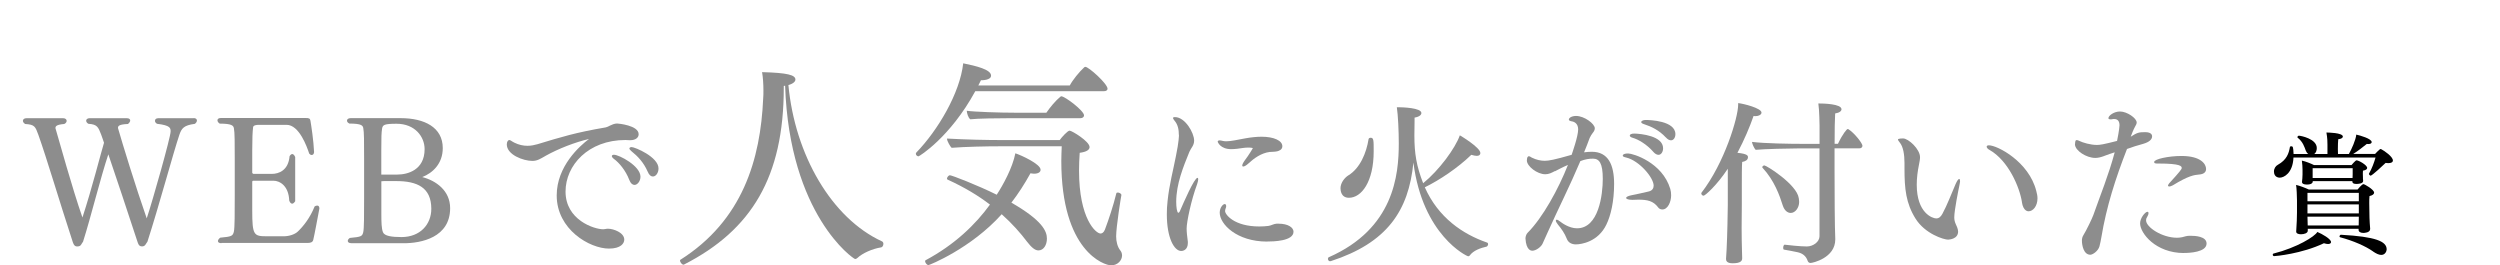
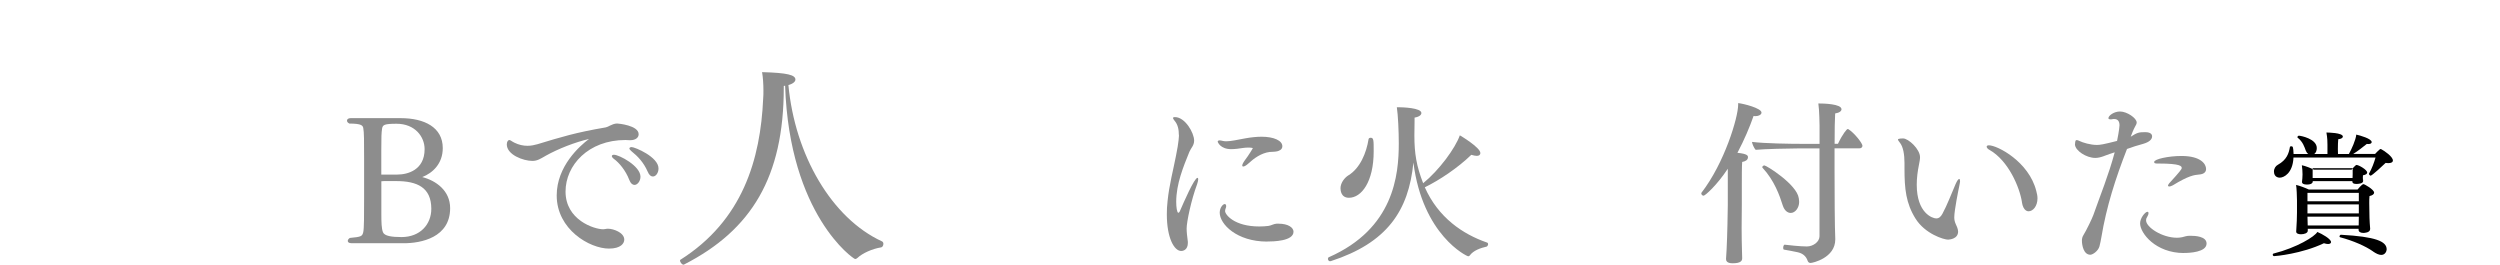
<svg xmlns="http://www.w3.org/2000/svg" id="_レイヤー_2" data-name="レイヤー 2" viewBox="0 0 410.32 43.55">
  <defs>
    <style>
      .cls-1 {
        fill: #8d8d8d;
      }
    </style>
  </defs>
  <g id="design">
    <g>
      <g>
-         <path class="cls-1" d="M31.77,19.38c.37,0,.55.17.55.4,0,.17-.12.4-.35.55-1.79.23-2.16.72-2.53,1.79-1.01,2.99-3.34,11.66-5.24,17.54-.29.37-.35.78-.89.78s-.63-.43-.78-.86c-1.53-4.72-3.54-10.65-4.75-14.25-1.3,3.89-2.85,10.25-4.15,14.34-.32.37-.26.78-.98.78-.49,0-.63-.49-.75-.86-2.16-6.59-4.23-13.62-5.61-17.48-.49-1.32-.58-1.67-2.16-1.76-.26-.17-.37-.35-.37-.52,0-.23.2-.43.58-.43h6.02c.37,0,.58.2.58.43,0,.2-.14.4-.4.52-1.35.11-1.44.4-1.44.69.72,2.42,2.68,9.62,4.43,14.66,1.58-4.84,2.99-10.45,3.54-12.27-.12-.32-.35-1.07-.46-1.32-.49-1.27-.66-1.7-2.1-1.79-.26-.14-.37-.35-.37-.52,0-.2.2-.4.55-.4h6.13c.37,0,.55.17.55.37,0,.17-.14.4-.37.58-1.47.06-1.64.32-1.64.66.69,2.42,2.91,9.67,4.72,14.83.98-2.94,3.92-13.33,3.92-14.25,0-.55,0-1.01-2.22-1.27-.23-.12-.35-.32-.35-.49,0-.23.17-.43.55-.43h5.82Z" />
-         <path class="cls-1" d="M36.35,39.91c-.4,0-.58-.14-.58-.35,0-.17.14-.37.37-.55,1.93-.17,2.07-.29,2.25-1.01.14-.66.14-3.02.14-5.99v-5.64c0-2.94,0-4.64-.14-5.33-.09-.4-.29-.75-2.33-.75-.26-.17-.37-.37-.37-.55,0-.2.17-.37.55-.37h13.96c.49,0,.69.06.75.43.14.83.52,3.28.6,5.18-.03.32-.2.46-.4.46-.14,0-.29-.09-.4-.23-.37-1.12-1.64-4.72-3.71-4.72h-4.55c-.4,0-.92.06-.95.4-.09.81-.14,1.7-.14,3.77v3.71c.06.12.14.17.2.17h3.02c1.12,0,2.71-.55,2.91-2.91.14-.23.32-.35.43-.35.17,0,.35.17.49.49v7.26c-.17.26-.35.4-.49.4-.2,0-.37-.17-.49-.52-.09-2.39-1.53-3.25-2.59-3.25h-3.28c-.14,0-.2.06-.2.2v4.69c0,4.09.26,4.23,2.42,4.23h2.76c.89,0,1.81-.32,2.27-.75.92-.86,2.04-2.27,2.79-4.15.14-.09.29-.14.43-.14.2,0,.35.14.35.49-.35,1.84-.78,4.2-1.01,5.15-.09.37-.43.49-.86.49h-14.2Z" />
        <path class="cls-1" d="M57.63,39.91c-.37,0-.55-.17-.55-.37,0-.17.14-.37.35-.49,1.93-.17,2.02-.29,2.19-.95.14-.6.14-2.82.14-5.61v-6.48c0-2.79,0-4.35-.14-5.01-.09-.37-.23-.72-2.27-.72-.26-.12-.4-.29-.4-.49s.2-.4.58-.4h8.23c3.89,0,6.91,1.5,6.91,4.92,0,2.56-1.67,4.09-3.37,4.75,2.25.58,4.58,2.22,4.58,5.1,0,4.84-4.78,5.76-7.6,5.76h-8.64ZM65.23,28.65c1.64,0,4.46-.72,4.46-4.17,0-2.04-1.58-4.17-4.61-4.17-2.04,0-2.22.2-2.36.72-.12.81-.14,1.35-.14,3.74v3.89h2.65ZM63.02,29.72c-.2,0-.35.03-.43.03v5.3c0,1.47.03,2.45.26,3.05.23.63,1.41.81,3.05.81,3.05,0,4.89-2.07,4.89-4.64,0-3.51-2.33-4.55-5.76-4.55h-2.02Z" />
        <path class="cls-1" d="M89.51,25.6c-.81.46-1.32.81-2.13.81-1.5,0-4.2-1.01-4.2-2.71,0-.46.23-.72.4-.72.2,0,.37.2.83.43.75.37,1.47.52,2.16.52.6,0,1.15-.12,1.64-.26,3.89-1.18,6.31-1.93,11.2-2.76.17-.03.49-.17.69-.29.29-.14.75-.35,1.18-.35.14,0,3.54.29,3.54,1.76,0,.55-.49.98-1.38.98h-.17c-.23,0-.43-.03-.63-.03-6.08,0-9.82,4.15-9.82,8.46,0,4.66,4.69,6.19,6.19,6.19.23,0,.35-.06.63-.09h.17c.86,0,2.65.63,2.65,1.79,0,.6-.55,1.47-2.51,1.47-3.17,0-8.58-3.14-8.58-8.72,0-4.81,3.8-8.15,5.3-9.27-2.25.52-5.01,1.58-7.17,2.79ZM103.28,29.52c-.6-1.56-1.67-2.82-2.51-3.43-.23-.17-.35-.35-.35-.46,0-.14.12-.23.35-.23.86,0,4.35,1.84,4.35,3.6,0,.72-.49,1.35-.98,1.35-.32,0-.63-.23-.86-.83ZM106.3,28.17c-.66-1.53-1.67-2.56-2.65-3.34-.23-.2-.35-.35-.35-.46,0-.14.17-.23.37-.23.52,0,4.41,1.61,4.41,3.51,0,.72-.43,1.32-.92,1.32-.32,0-.63-.23-.86-.81Z" />
        <path class="cls-1" d="M128.64,14.1v.29c0,14.65-5.29,23.36-16.34,29.01-.04.04-.07.04-.11.04-.29,0-.58-.43-.58-.68,0-.04,0-.07.04-.11,10.26-6.48,13.17-16.52,13.61-26.49.04-.4.04-.83.04-1.3,0-1.04-.07-2.16-.22-3.02,4.18.11,5.47.47,5.47,1.22,0,.32-.36.68-1.15.9,1.08,11.48,7.09,21.85,15.37,25.66.14.07.22.22.22.4,0,.25-.14.54-.36.58-1.44.22-3.1.97-3.89,1.73-.11.11-.25.18-.4.18-.25,0-10.76-7.2-11.48-28.44l-.22.04Z" />
-         <path class="cls-1" d="M160.07,14.97c-4.14,7.6-9.21,10.69-9.32,10.69-.22,0-.43-.22-.43-.4,0-.07,0-.14.07-.22,3.53-3.64,7.16-9.75,7.7-14.65,2.09.43,4.57,1.01,4.57,2.02,0,.76-1.44.76-1.66.76l-.43.86h15.01c.47-.9,1.55-2.23,2.38-2.99.07-.04.11-.07.18-.07.54,0,3.64,2.77,3.64,3.6,0,.25-.25.4-.61.4h-21.09ZM152.41,43.51c-.32,0-.58-.43-.58-.65,0-.07.04-.11.07-.14,4.79-2.56,8.21-5.87,10.58-9.14-1.87-1.44-4.18-2.84-6.95-4.1-.07-.04-.11-.11-.11-.14,0-.25.29-.58.47-.58.32,0,4.61,1.66,7.7,3.2,1.01-1.55,2.59-4.39,3.06-6.8.97.32,4.14,1.76,4.14,2.7,0,.4-.4.65-1.08.65-.14,0-.36-.04-.58-.07-.97,1.76-2.02,3.38-3.13,4.82,5.08,2.92,5.83,4.68,5.83,5.9,0,1.04-.54,1.94-1.4,1.94-.54,0-1.12-.47-1.84-1.4-1.08-1.44-2.45-2.99-4.18-4.54-5.04,5.62-11.88,8.35-12.02,8.35ZM184.05,32.03c-.04.11-.86,5.18-.86,6.77,0,.83.22,1.73.68,2.3.18.22.29.5.29.83,0,.76-.68,1.62-1.8,1.62s-8.17-2.3-8.17-17.13c0-.79.04-1.58.07-2.41h-10.19c-2.12,0-5.65.07-7.88.25-.22-.18-.76-1.12-.76-1.48v-.04c3.2.18,6.44.25,9.39.25h9.11c.29-.43,1.3-1.55,1.62-1.55.36,0,3.28,1.76,3.28,2.7,0,.43-.47.79-1.62.94-.07,1.01-.11,1.98-.11,2.92,0,7.92,2.77,10.33,3.53,10.33.25,0,.54-.18.72-.65.61-1.62,1.37-3.89,1.87-5.94.04-.11.11-.14.25-.14.22,0,.58.18.58.4v.04ZM165.69,19.4c-1.76,0-5.26.04-6.44.18-.36-.29-.54-.97-.58-1.4,1.22.18,5.44.32,7.96.32h5.11c.58-.86,1.51-1.98,2.3-2.63.07-.04.11-.07.14-.07.61,0,3.74,2.38,3.74,3.13,0,.29-.25.47-.61.47h-11.63Z" />
        <path class="cls-1" d="M193.48,22.12c0-.78-.12-1.64-.72-2.33-.14-.17-.23-.32-.23-.43,0-.09.09-.14.32-.14,1.64,0,3.14,2.56,3.14,3.86,0,.81-.52,1.21-.78,1.84-1.01,2.48-2.16,5.3-2.16,8.21,0,.83.12,1.79.35,1.79.09,0,.2-.12.29-.35.55-1.27,2.33-5.38,2.85-5.38.09,0,.12.09.12.23,0,.17-.06.43-.17.78-.98,2.62-1.73,6.22-1.73,7.31,0,.63.09,1.27.17,1.93.03.14.03.29.03.43,0,1.12-.75,1.32-1.09,1.32-1.15,0-2.36-2.13-2.36-6.02,0-.69.03-1.44.12-2.16.26-2.62.95-5.18,1.38-7.43.49-2.36.49-3.34.49-3.46ZM208.4,24.94c-1.38.17-2.59,1.04-3.51,1.9-.35.32-.66.49-.83.49-.12,0-.17-.06-.17-.17,0-.17.14-.46.43-.86.66-.86,1.3-1.96,1.3-1.96,0-.12-.72-.12-.75-.12-.63,0-1.12.12-1.84.2-.35.03-.63.06-.95.06-1.79,0-2.22-1.15-2.22-1.24,0-.12.12-.2.32-.2.12,0,.29.03.52.09.14.03.35.06.55.06.78,0,1.9-.26,3.17-.49.95-.17,1.87-.26,2.65-.26,1.99,0,3.4.63,3.4,1.56,0,.55-.52.75-.83.83-.32.09-1.07.09-1.21.11ZM207.96,39.65c-4.95,0-7.77-2.85-7.77-4.75,0-.81.52-1.41.83-1.41.14,0,.23.14.23.35,0,.12-.03.23-.09.37-.06.17-.09.29-.09.43,0,.58,1.5,2.53,5.61,2.53.52,0,1.04-.03,1.5-.09s.89-.35,1.35-.37h.29c1.64,0,2.48.66,2.48,1.32,0,1.56-3.34,1.61-4.35,1.61Z" />
        <path class="cls-1" d="M218.42,42.85s-.09.03-.12.03c-.23,0-.35-.23-.35-.4,0-.11.06-.23.14-.26,10.68-4.69,11.49-13.48,11.49-18.69,0-1.93-.12-4.64-.32-5.93h.23c.66,0,3.8.09,3.8.95,0,.32-.37.63-1.12.75v.55c0,.75-.03,1.53-.03,2.39,0,2.97.35,5.04,1.44,7.83,2.62-2.13,5.27-5.73,6.02-7.86.06.03,3.37,1.99,3.37,2.91,0,.2-.12.46-.6.46-.23,0-.52-.06-.89-.17-2.19,2.13-5.24,4.17-7.63,5.33,2.22,4.98,6.22,7.69,10.22,9.07.14.06.17.14.17.26,0,.17-.14.37-.23.4-1.01.23-2.19.63-2.79,1.47-.06.09-.14.12-.26.12-.2,0-7.46-3.43-8.98-15.38-.78,7.95-4.35,13.19-13.56,16.18ZM220.01,30.93c0-.98.75-1.81,1.27-2.13,1.96-1.18,2.99-3.74,3.34-5.96.03-.17.2-.23.35-.23.49,0,.49.4.49,2.22,0,5.04-2.02,7.63-4.06,7.63-1.35,0-1.38-1.3-1.38-1.53Z" />
-         <path class="cls-1" d="M255.2,28.08c-.55.29-.98.52-1.58.52-1.3,0-3.02-1.3-3.02-2.27,0-.23.06-.49.12-.55.06-.09.12-.14.2-.14.14,0,.35.14.49.23.75.37,1.47.52,2.13.52s1.58-.17,4.41-.98c.06-.2,1.07-3.02,1.07-4.17,0-.98-.66-1.27-1.04-1.32-.35-.06-.49-.17-.49-.29,0-.32.55-.6,1.18-.6,1.38,0,3.08,1.3,3.08,2.02,0,.26-.12.52-.35.78-.14.17-.4.6-.49.81-.29.81-.6,1.58-.92,2.36.46-.06.89-.09,1.27-.09,2.71,0,3.66,2.16,3.66,5.27,0,2.88-.55,5.21-1.27,6.68-1.35,2.82-4.09,3.25-5.01,3.25-.6,0-1.24-.23-1.5-.95-.32-.83-.86-1.61-1.44-2.3-.23-.29-.35-.52-.35-.66,0-.09.06-.14.14-.14.12,0,.32.09.6.32.17.14,1.41,1.09,2.74,1.09,3.57,0,4.23-5.53,4.23-8.12s-.58-3.31-1.61-3.31c-.66,0-1.27.09-2.07.4-1.73,4.09-3.6,7.75-5.44,11.86-.17.37-.6,1.32-.78,1.73-.26.52-1.07,1.12-1.67,1.12-.12,0-1.01,0-1.12-2.02,0-.29.14-.72.35-.92,2.48-2.48,5.07-7.2,6.62-11.14-.78.32-1.84.89-2.13,1.04ZM272.13,34.01c-.78-1.01-1.7-1.24-3.22-1.24-.29,0-.58.03-.92.03h-.09c-.63,0-1.01-.14-1.01-.32,0-.14.29-.32.86-.43.78-.17,1.99-.4,2.88-.63.55-.14.78-.52.78-.95,0-1.32-2.36-4.09-4.49-4.61-.4-.09-.58-.17-.58-.32,0-.03,0-.35.89-.35.78,0,5.59,1.44,6.91,5.82.09.32.14.66.14,1.04,0,1.09-.55,2.33-1.44,2.33-.26,0-.52-.09-.72-.37ZM271.35,24.91c-1.07-1.21-2.42-2.02-3.4-2.3-.32-.09-.46-.23-.46-.37,0-.17.26-.32.75-.32,1.07.03,4.72.37,4.72,2.42,0,.58-.32,1.07-.75,1.07-.26,0-.55-.14-.86-.49ZM273.4,22.55c-1.09-1.18-2.39-1.79-3.54-2.16-.35-.11-.49-.23-.49-.35,0-.2.35-.35.72-.35.66,0,4.89.12,4.89,2.33,0,.55-.29,1.01-.72,1.01-.26,0-.55-.14-.86-.49Z" />
        <path class="cls-1" d="M283.57,27.71c-1.79,2.71-3.71,4.41-3.97,4.41-.2,0-.37-.2-.37-.37,0-.03,0-.09.03-.12,3.77-4.87,6.02-12.35,6.02-14.45v-.26c.86.09,3.83.83,3.83,1.56,0,.32-.43.58-.95.58-.12,0-.23,0-.35-.03-.63,1.81-1.53,3.94-2.65,6.05,1.67.17,1.73.49,1.73.72,0,.46-.43.69-.95.78-.06.66-.06,2.45-.06,4.03v3.02c0,.43-.03,2.07-.03,3.83,0,1.32.03,2.76.06,3.83,0,.29.03.75.03,1.09,0,.43-.23.83-1.58.83-.95,0-1.07-.43-1.07-.69v-.06s.06-.75.09-1.44c.12-2.27.2-6.59.2-7.4v-5.9ZM298.63,24.36h-3.6c-1.38,0-5.41.09-6.88.23-.23-.23-.58-.98-.6-1.3,2.07.26,6.31.32,8.18.32h2.91v-2.97s-.03-2.62-.2-3.66c.81,0,3.8.06,3.8.95,0,.29-.32.58-1.04.69-.06.95-.09,2.79-.09,4.98h.55c.81-1.7,1.47-2.42,1.58-2.42.06,0,.09,0,.14.03.95.58,2.3,2.3,2.3,2.71,0,.2-.14.43-.52.43h-4.06v3.34c0,3.86.03,9.76.12,11.49v.12c0,3.05-3.74,3.86-4.06,3.86-.26,0-.4-.17-.46-.32-.29-.89-.92-1.27-1.64-1.44-.6-.14-1.81-.35-2.25-.43-.12-.03-.14-.14-.14-.32,0-.23.12-.52.26-.49.49.06,2.51.29,3.63.29,1.01,0,2.07-.75,2.07-1.67v-14.43ZM292.61,33.75c-.52-1.67-1.41-4.15-3.31-6.19-.03-.03-.06-.06-.06-.12,0-.14.17-.29.35-.29.32,0,5.33,3.11,5.64,5.38.03.23.06.43.06.63,0,.92-.63,1.79-1.38,1.79-.52,0-1.04-.4-1.3-1.21Z" />
        <path class="cls-1" d="M319.8,39.34c-.81,0-3.86-.98-5.41-3.46-1.58-2.53-1.81-4.9-1.81-8.21v-.92c0-1.44-.23-2.65-.72-3.28-.23-.29-.35-.46-.35-.58,0-.17.83-.17.83-.17.89,0,2.79,1.76,2.79,3.08,0,.37-.09.78-.17,1.21-.23,1.09-.37,2.25-.37,3.31,0,4.66,2.59,5.53,3.2,5.53.46,0,.75-.29,1.01-.75.78-1.44,1.44-3.2,2.16-4.87.26-.58.46-.86.6-.86.09,0,.14.14.14.37,0,.17-.06.43-.12.75-.12.55-.83,4.03-.83,5.18,0,.35.06.72.26,1.15.06.11.37.75.37,1.18,0,1.27-1.53,1.32-1.58,1.32ZM331.86,33.18c-.37-2.42-2.22-6.82-5.33-8.58-.29-.14-.46-.37-.46-.52s.12-.23.37-.23c1.38,0,6.56,2.68,7.77,7.49.12.43.2.83.2,1.21,0,1.3-.75,2.13-1.47,2.13-.09,0-.86,0-1.09-1.5Z" />
        <path class="cls-1" d="M345.37,25.6c-.55.2-1.01.32-1.47.32-1.47,0-3.28-1.18-3.34-2.19,0-.17.06-.58.09-.63.06-.09.14-.11.23-.11.12,0,.26.09.4.14.58.29,1.84.66,2.88.66.52,0,1.07-.09,3.31-.66.03-.09.4-2.04.4-2.56,0-.63-.26-1.04-.89-1.04-.09,0-.17,0-.29.03-.12.03-.2.03-.29.03-.26,0-.35-.09-.35-.2,0-.4.89-1.09,1.9-1.09,1.15,0,2.74,1.09,2.74,1.81,0,.2-.12.43-.29.72-.03.06-.23.37-.69,1.61,1.04-.66,1.3-.75,2.36-.75,1.12,0,1.15.55,1.15.69,0,.49-.46.95-1.5,1.24-.95.26-1.7.49-2.62.83-1.9,4.87-3.37,9.47-4.2,14.45-.06.37-.23,1.24-.32,1.53-.2.75-1.09,1.38-1.5,1.38-1.12,0-1.38-1.61-1.38-2.3,0-.32.06-.6.2-.83.58-.95,1.47-2.82,1.67-3.37,1.15-3.28,2.53-6.62,3.51-10.31-.58.17-1.09.37-1.73.6ZM358.45,41.53c-4.64,0-7.2-3.25-7.2-4.87,0-.89.84-1.9,1.21-1.9.12,0,.17.09.17.23,0,.17-.09.4-.26.69-.12.17-.14.35-.14.49,0,1.12,2.62,2.85,5.07,2.85.29,0,.58-.03.86-.09.37-.09.75-.23,1.15-.23h.26c.63,0,2.59.06,2.59,1.27,0,1.44-2.85,1.55-3.71,1.55ZM360.89,28.65c-.72.06-1.67.17-4.26,1.76-.17.09-.43.2-.6.2-.12,0-.2-.06-.2-.14s.09-.29.35-.55c1.58-1.73,1.9-2.16,1.9-2.33,0-.29-.06-.75-3.83-.75-.46,0-.69,0-.69-.26,0-.46,2.33-.98,4.49-.98,3.2,0,4.03,1.35,4.03,2.13,0,.46-.29.86-1.18.92Z" />
      </g>
-       <path d="M373.24,42.04c-.13,0-.22-.13-.22-.24,0-.09.04-.17.15-.19,3.82-.97,6.76-2.79,7.17-3.54.78.32,2.25,1.15,2.25,1.66,0,.17-.15.32-.48.32-.19,0-.41-.04-.69-.13-3.67,1.75-7.95,2.12-8.19,2.12ZM376.42,25.88c-.11,2.53-1.56,3.28-2.25,3.28-.11,0-.95-.02-.95-1.02,0-.48.28-.91.65-1.1,1.43-.8,1.79-1.84,1.97-2.92,0-.06.11-.11.19-.11.32,0,.35.09.41,1.27h2.42c-.19-.13-.32-.32-.41-.54-.22-.6-.48-1.47-1.34-2.14-.04-.02-.04-.06-.04-.09,0-.11.13-.24.24-.24.28,0,2.94.5,2.94,2.03,0,.37-.13.78-.41.97h2.16v-1.51c0-.35,0-1.1-.17-2.01.17,0,2.7.02,2.7.67,0,.19-.26.39-.76.43-.04.39-.06,1.04-.06,1.6,0,.32.02.6.02.82h1.79c.43-.76,1.15-2.35,1.21-3.18.6.13,2.53.67,2.53,1.23,0,.19-.19.32-.56.32-.06,0-.15,0-.24-.02-.63.5-1.49,1.19-2.23,1.64h3.59c.22-.22.43-.48.78-.76.02-.02.06-.04.13-.04.02,0,.06.02.09.02.54.28,1.92,1.23,1.92,1.86,0,.28-.28.43-.71.43-.15,0-.3,0-.48-.04-.32.32-2.23,2.1-2.46,2.1-.09,0-.28-.17-.28-.28v-.04c.48-.84.86-1.86,1.08-2.66h-13.46ZM387.11,37.55h-8.34v.32c0,.39-.58.58-1.12.58-.45,0-.78-.15-.78-.43v-.02c.09-1.38.13-2.29.13-3.13v-1.97c0-.58-.06-2.12-.15-2.55.58.13,1.51.48,2.1.76h7.99s.71-.89.97-.89c.17,0,1.75.89,1.75,1.4,0,.24-.26.45-.76.56-.04.32-.04.78-.04,1.19,0,.65.02,1.21.02,1.21,0,1.64.13,2.96.13,2.96v.04c0,.63-.99.65-1.12.65-.52,0-.78-.22-.78-.5v-.19ZM387.82,29.19c0,.19.04.41.04.52,0,.45-.89.48-1.1.48-.43,0-.67-.11-.67-.37v-.09h-6.5v.06c0,.15-.11.5-.97.5-.56,0-.8-.19-.8-.39v-.02c.04-.39.09-.78.09-1.25v-.76c0-.48-.04-.97-.11-1.51.63.13,1.49.48,1.99.73h6.16s.65-.78.82-.78c.35,0,1.75.78,1.75,1.25,0,.19-.19.37-.69.45-.02.11-.02.24-.02.37v.19l.02.61ZM387.15,31.65h-8.43v1.38h8.43v-1.38ZM387.15,33.55h-8.43v1.47h8.43v-1.47ZM387.13,36.94c0-.41.02-.91.02-1.38h-8.43c.02.5.02,1.04.04,1.45h8.36v-.06ZM386.14,27.61h-6.57v1.6h6.55c.02-.28.02-.39.02-.63v-.97ZM389.49,41.27c-1.21-.86-3.28-1.77-5.42-2.33-.06-.02-.09-.06-.09-.13,0-.11.11-.28.22-.28h.02c5.7.32,7.5,1.08,7.5,2.4,0,.26-.22.91-.89.91-.39,0-.84-.22-1.34-.56Z" />
+       <path d="M373.24,42.04c-.13,0-.22-.13-.22-.24,0-.09.04-.17.15-.19,3.82-.97,6.76-2.79,7.17-3.54.78.32,2.25,1.15,2.25,1.66,0,.17-.15.32-.48.32-.19,0-.41-.04-.69-.13-3.67,1.75-7.95,2.12-8.19,2.12ZM376.42,25.88c-.11,2.53-1.56,3.28-2.25,3.28-.11,0-.95-.02-.95-1.02,0-.48.28-.91.65-1.1,1.43-.8,1.79-1.84,1.97-2.92,0-.06.11-.11.19-.11.32,0,.35.09.41,1.27h2.42c-.19-.13-.32-.32-.41-.54-.22-.6-.48-1.47-1.34-2.14-.04-.02-.04-.06-.04-.09,0-.11.13-.24.24-.24.28,0,2.94.5,2.94,2.03,0,.37-.13.78-.41.97h2.16v-1.51c0-.35,0-1.1-.17-2.01.17,0,2.7.02,2.7.67,0,.19-.26.39-.76.43-.04.39-.06,1.04-.06,1.6,0,.32.02.6.02.82h1.79c.43-.76,1.15-2.35,1.21-3.18.6.13,2.53.67,2.53,1.23,0,.19-.19.32-.56.32-.06,0-.15,0-.24-.02-.63.5-1.49,1.19-2.23,1.64h3.59c.22-.22.43-.48.78-.76.02-.02.06-.04.13-.04.02,0,.06.02.09.02.54.28,1.92,1.23,1.92,1.86,0,.28-.28.43-.71.43-.15,0-.3,0-.48-.04-.32.32-2.23,2.1-2.46,2.1-.09,0-.28-.17-.28-.28v-.04c.48-.84.86-1.86,1.08-2.66h-13.46ZM387.11,37.55h-8.34v.32c0,.39-.58.58-1.12.58-.45,0-.78-.15-.78-.43v-.02c.09-1.38.13-2.29.13-3.13v-1.97c0-.58-.06-2.12-.15-2.55.58.13,1.51.48,2.1.76h7.99s.71-.89.97-.89c.17,0,1.75.89,1.75,1.4,0,.24-.26.45-.76.56-.04.32-.04.78-.04,1.19,0,.65.02,1.21.02,1.21,0,1.64.13,2.96.13,2.96v.04c0,.63-.99.65-1.12.65-.52,0-.78-.22-.78-.5v-.19ZM387.82,29.19c0,.19.04.41.04.52,0,.45-.89.48-1.1.48-.43,0-.67-.11-.67-.37v-.09h-6.5v.06c0,.15-.11.5-.97.5-.56,0-.8-.19-.8-.39v-.02c.04-.39.09-.78.09-1.25c0-.48-.04-.97-.11-1.51.63.13,1.49.48,1.99.73h6.16s.65-.78.82-.78c.35,0,1.75.78,1.75,1.25,0,.19-.19.37-.69.45-.02.11-.02.24-.02.37v.19l.02.61ZM387.15,31.65h-8.43v1.38h8.43v-1.38ZM387.15,33.55h-8.43v1.47h8.43v-1.47ZM387.13,36.94c0-.41.02-.91.02-1.38h-8.43c.02.5.02,1.04.04,1.45h8.36v-.06ZM386.14,27.61h-6.57v1.6h6.55c.02-.28.02-.39.02-.63v-.97ZM389.49,41.27c-1.21-.86-3.28-1.77-5.42-2.33-.06-.02-.09-.06-.09-.13,0-.11.11-.28.22-.28h.02c5.7.32,7.5,1.08,7.5,2.4,0,.26-.22.91-.89.91-.39,0-.84-.22-1.34-.56Z" />
    </g>
  </g>
</svg>